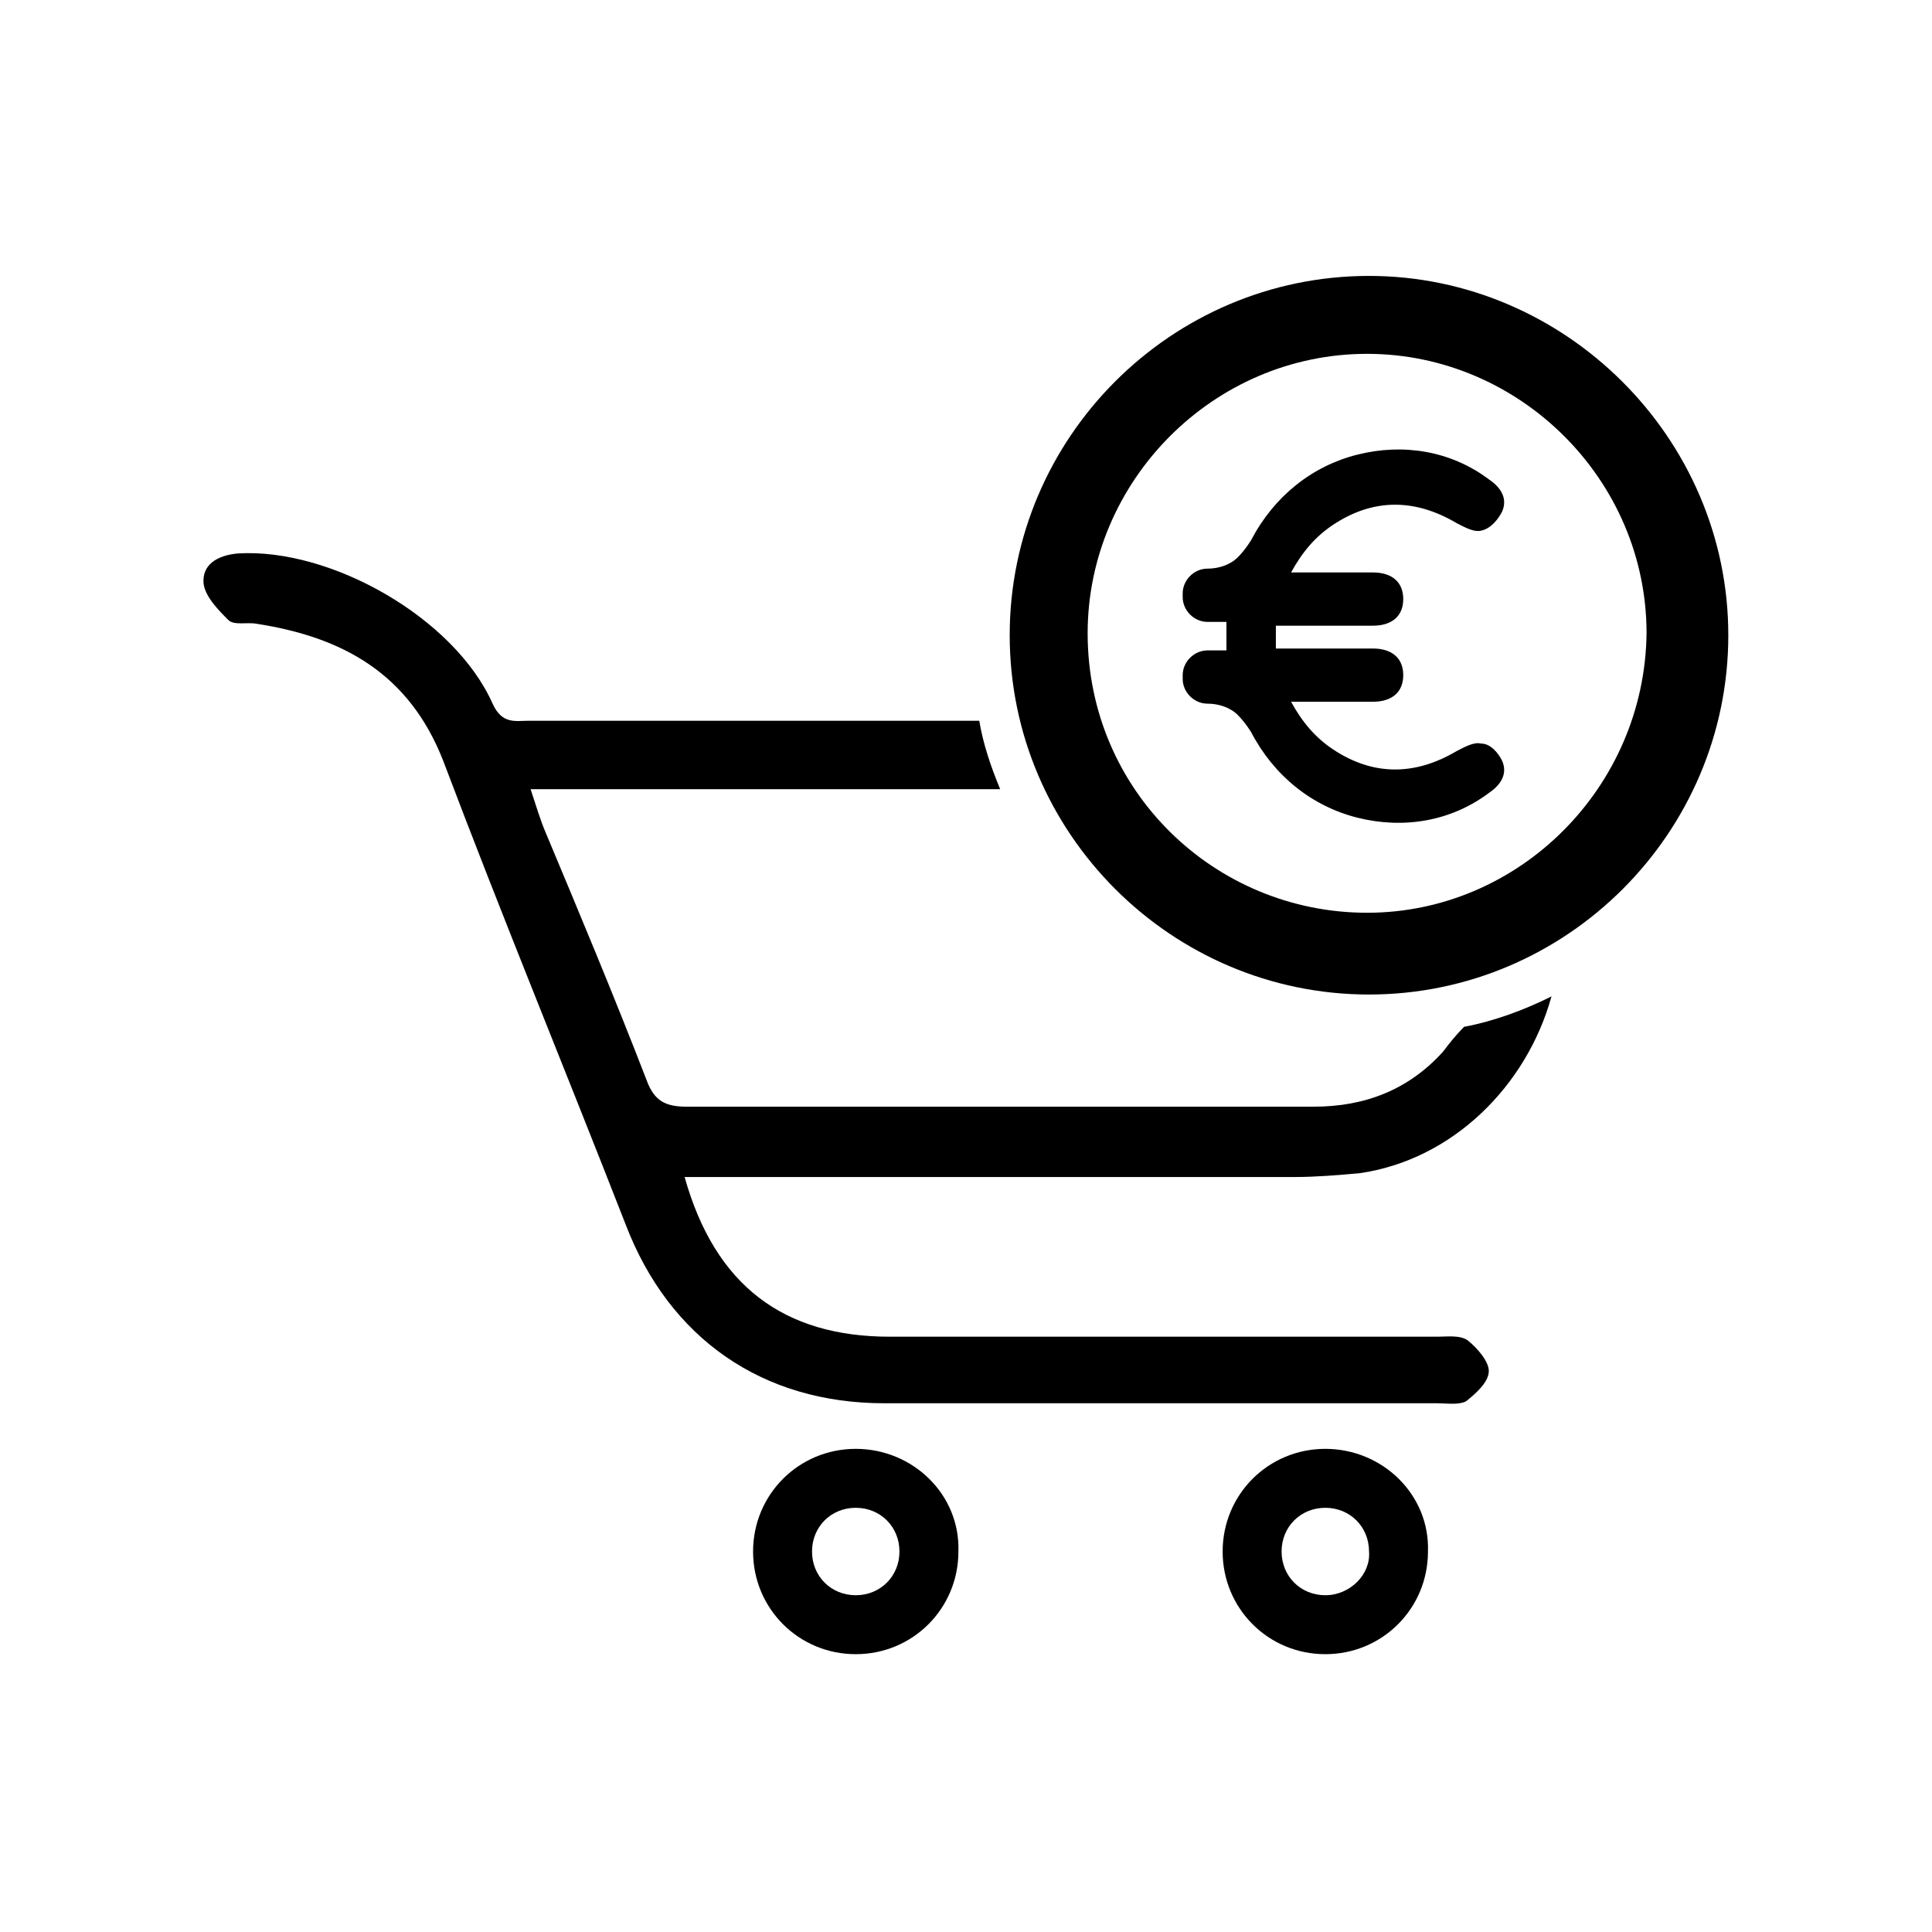
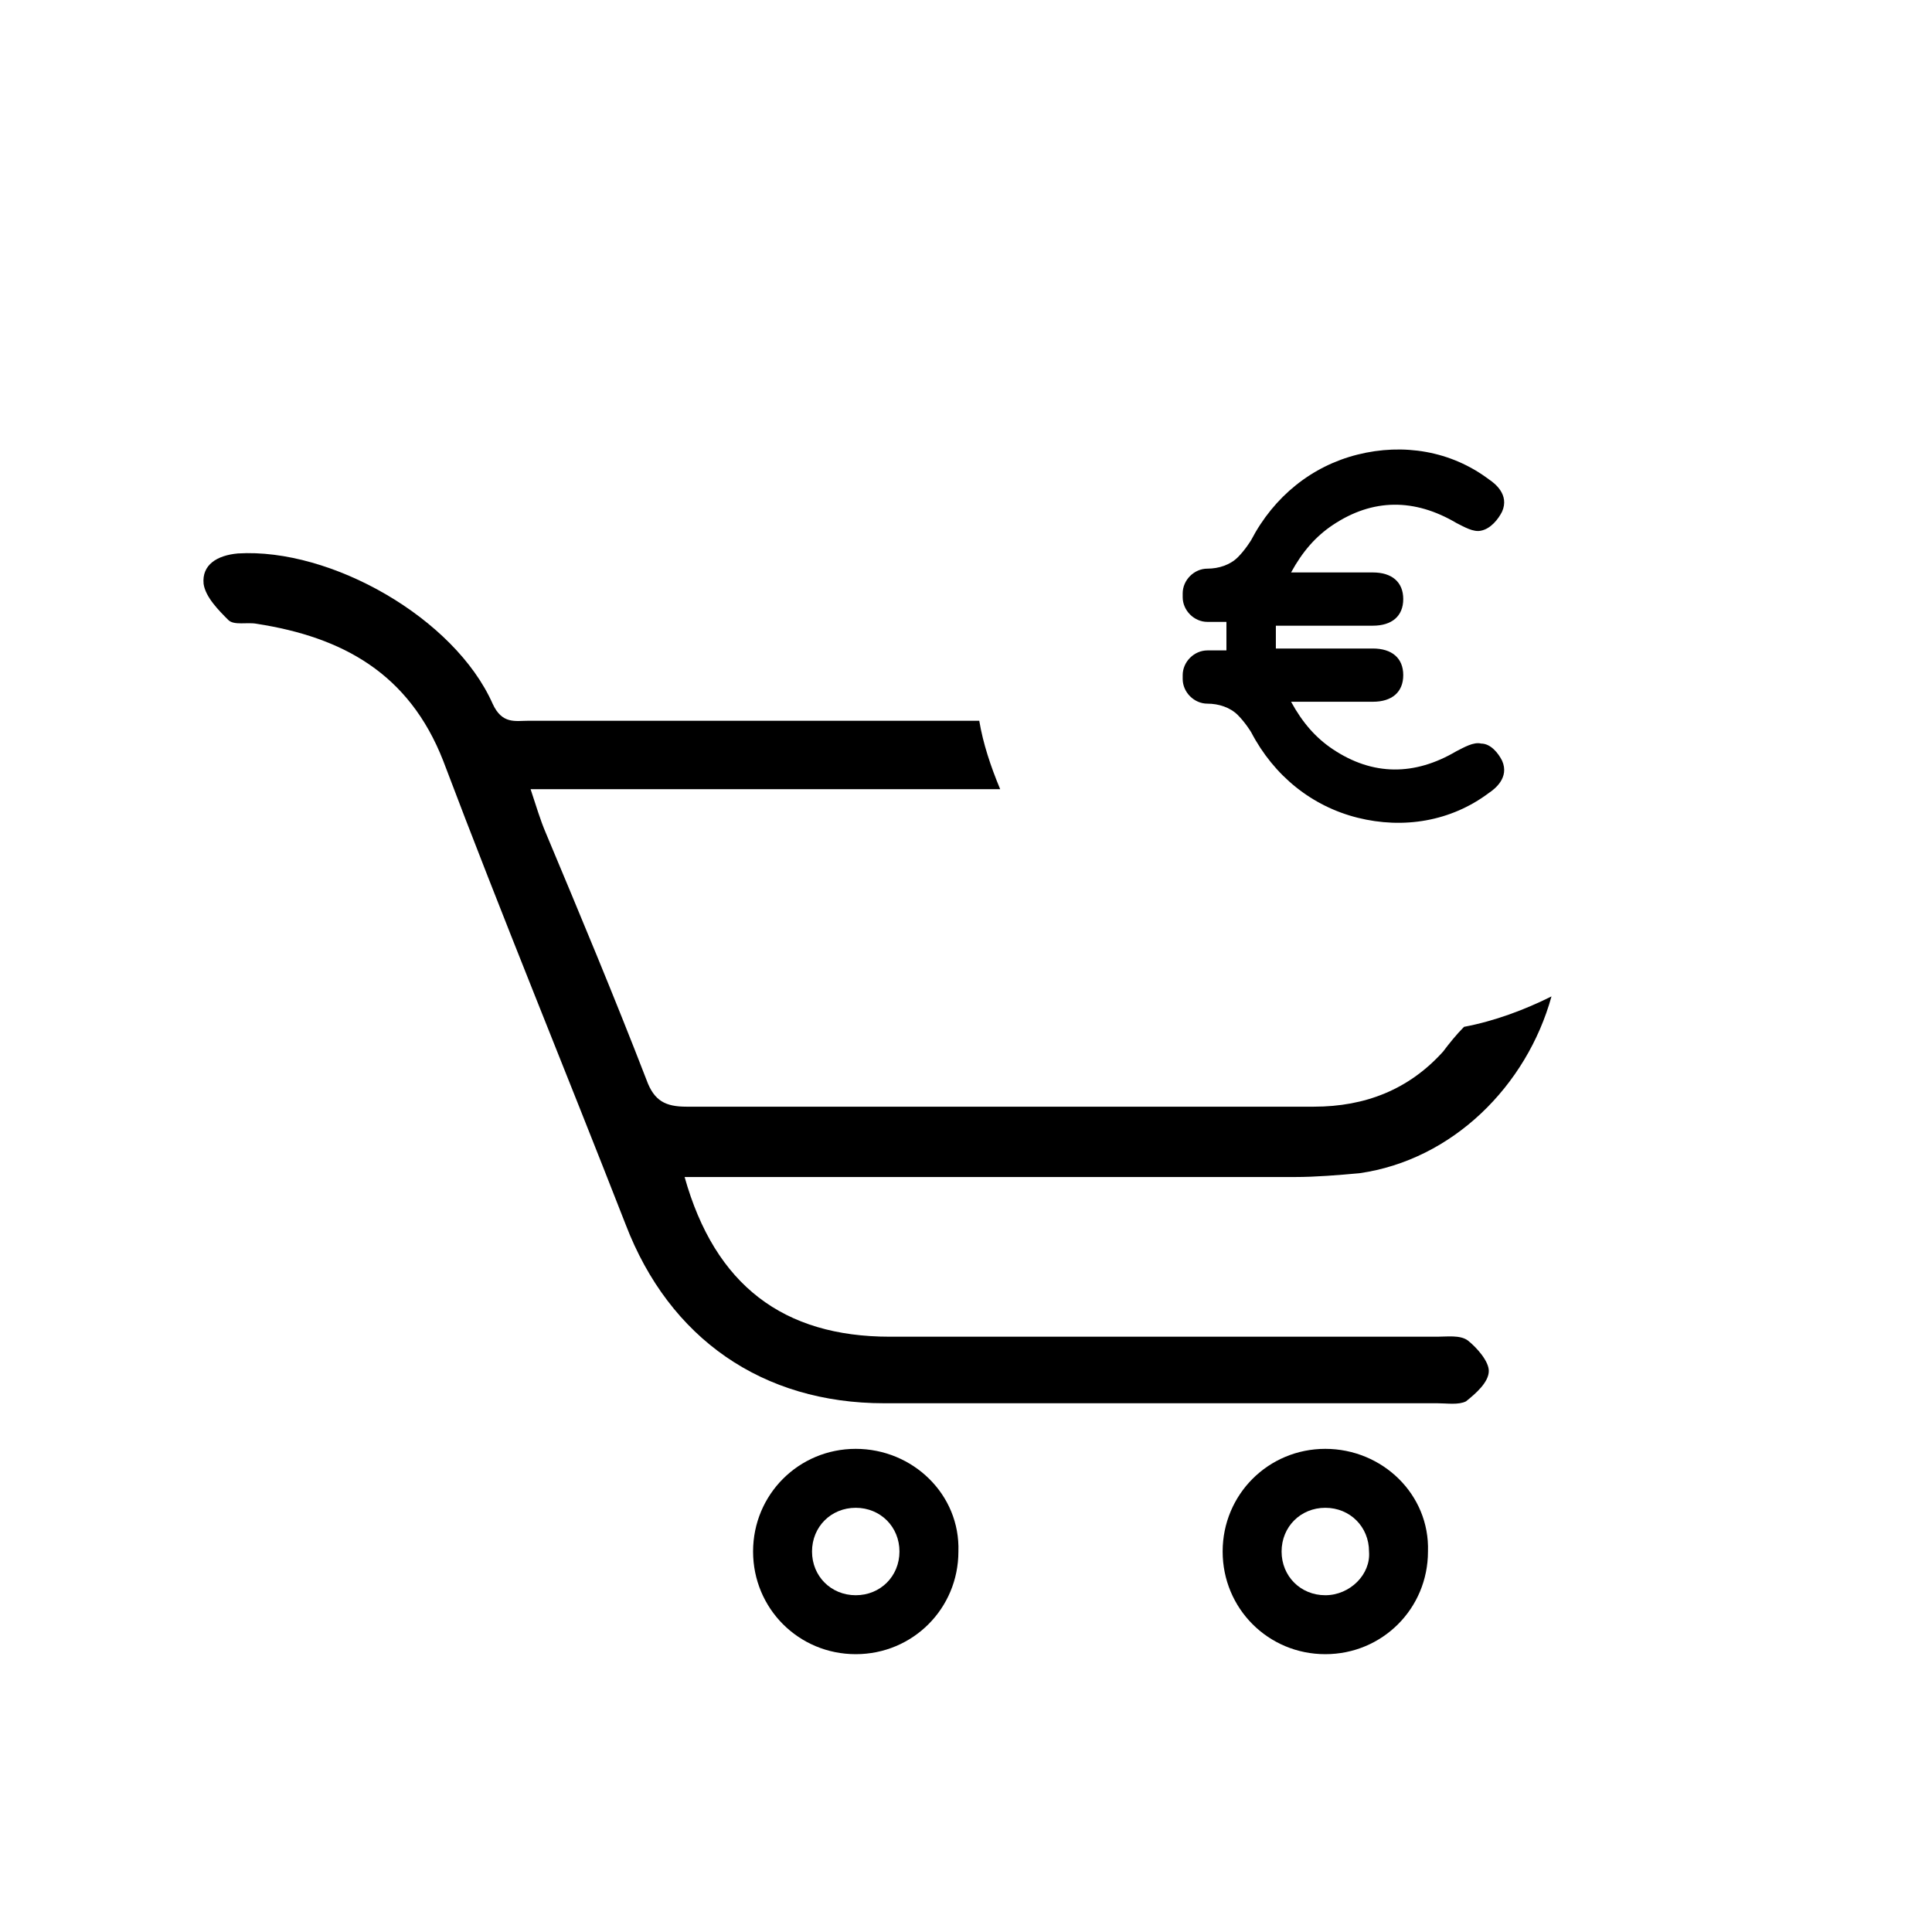
<svg xmlns="http://www.w3.org/2000/svg" fill="#000000" width="800px" height="800px" version="1.1" viewBox="144 144 512 512">
  <g>
    <path d="m370.78 527.96c-15.113 0-27.207 12.09-27.207 27.207 0 15.113 12.09 27.207 27.207 27.207 15.113 0 27.207-12.09 27.207-27.207 0.504-15.113-12.094-27.207-27.207-27.207zm0 38.793c-6.551 0-11.586-5.039-11.586-11.586 0-6.551 5.039-11.586 11.586-11.586 6.551 0 11.586 5.039 11.586 11.586 0 6.551-5.035 11.586-11.586 11.586z" />
    <path d="m495.22 527.96c-15.113 0-27.207 12.09-27.207 27.207 0 15.113 12.09 27.207 27.207 27.207 15.113 0 27.207-12.09 27.207-27.207 0.504-15.113-12.094-27.207-27.207-27.207zm0 38.793c-6.551 0-11.586-5.039-11.586-11.586 0-6.551 5.039-11.586 11.586-11.586 6.551 0 11.586 5.039 11.586 11.586 0.504 6.047-5.035 11.586-11.586 11.586z" />
    <path d="m533 499.25c-2.016-1.512-5.543-1.008-8.062-1.008h-145.1c-28.215 0-46.352-13.602-54.41-42.32h13.602 148.12c5.543 0 11.586-0.504 17.129-1.008 24.688-3.527 44.336-23.176 50.883-46.855-7.055 3.527-15.113 6.551-23.176 8.062-2.016 2.016-4.031 4.535-5.543 6.551-9.07 10.078-20.656 14.609-34.258 14.609h-166.26c-5.543 0-8.566-1.512-10.578-7.055-8.566-22.168-17.633-43.832-26.703-65.496-1.512-3.527-2.519-7.055-4.031-11.586h14.105 110.34c-2.519-6.047-4.535-12.09-5.543-18.137h-119.4c-3.527 0-7.055 1.008-9.574-4.535-10.078-22.672-42.824-41.312-67.512-39.801-5.543 0.504-9.574 3.023-9.07 8.062 0.504 3.527 4.031 7.055 6.551 9.574 1.512 1.512 5.039 0.504 7.559 1.008 22.672 3.527 40.305 13.098 49.375 36.273 15.617 41.312 32.242 81.617 48.367 122.93 11.586 30.23 36.273 47.359 68.52 47.359h146.61c2.519 0 5.543 0.504 7.559-0.504 2.519-2.016 6.047-5.039 6.047-8.062 0-2.523-3.023-6.047-5.543-8.062z" />
-     <path d="m506.8 217.12c-52.395 0-95.219 42.824-95.219 95.219 0 52.395 42.824 95.219 95.219 95.219 52.395 0 95.219-42.824 95.219-95.219 0.004-52.395-43.324-95.219-95.219-95.219zm-0.504 168.77c-40.305 0-74.059-32.242-74.059-74.059 0-40.305 33.25-74.059 74.059-74.059 40.305 0 74.059 33.25 74.059 74.059-0.5 40.809-33.754 74.059-74.059 74.059z" />
    <path d="m542.07 345.59c2.016 4.535-2.016 7.559-3.527 8.566-10.078 7.559-22.672 9.574-34.762 6.551s-22.168-11.082-28.215-22.672c0 0-1.512-2.519-3.527-4.535s-5.039-3.023-8.062-3.023c-3.527 0-6.551-3.023-6.551-6.551v-1.008c0-3.527 3.023-6.551 6.551-6.551h5.039v-7.559h-5.039c-3.527 0-6.551-3.023-6.551-6.551v-1.008c0-3.527 3.023-6.551 6.551-6.551 3.023 0 6.047-1.008 8.062-3.023s3.527-4.535 3.527-4.535c6.047-11.586 16.121-19.648 28.215-22.672 12.09-3.023 24.688-1.008 34.762 6.551 1.512 1.008 5.543 4.031 3.527 8.566-1.008 2.016-3.023 4.535-5.543 5.039-2.016 0.504-4.535-1.008-6.551-2.016-11.082-6.551-22.168-6.551-32.746 0.504-4.535 3.023-8.062 7.055-11.082 12.594h21.664c5.039 0 8.062 2.519 8.062 7.055 0 4.535-3.023 7.055-8.062 7.055h-25.695v6.047h25.695c5.039 0 8.062 2.519 8.062 7.055 0 4.535-3.023 7.055-8.062 7.055h-21.664c3.023 5.543 6.551 9.574 11.082 12.594 10.578 7.055 21.664 7.055 32.746 0.504 2.016-1.008 4.535-2.519 6.551-2.016 2.519 0.004 4.535 2.519 5.543 4.535z" />
  </g>
</svg>